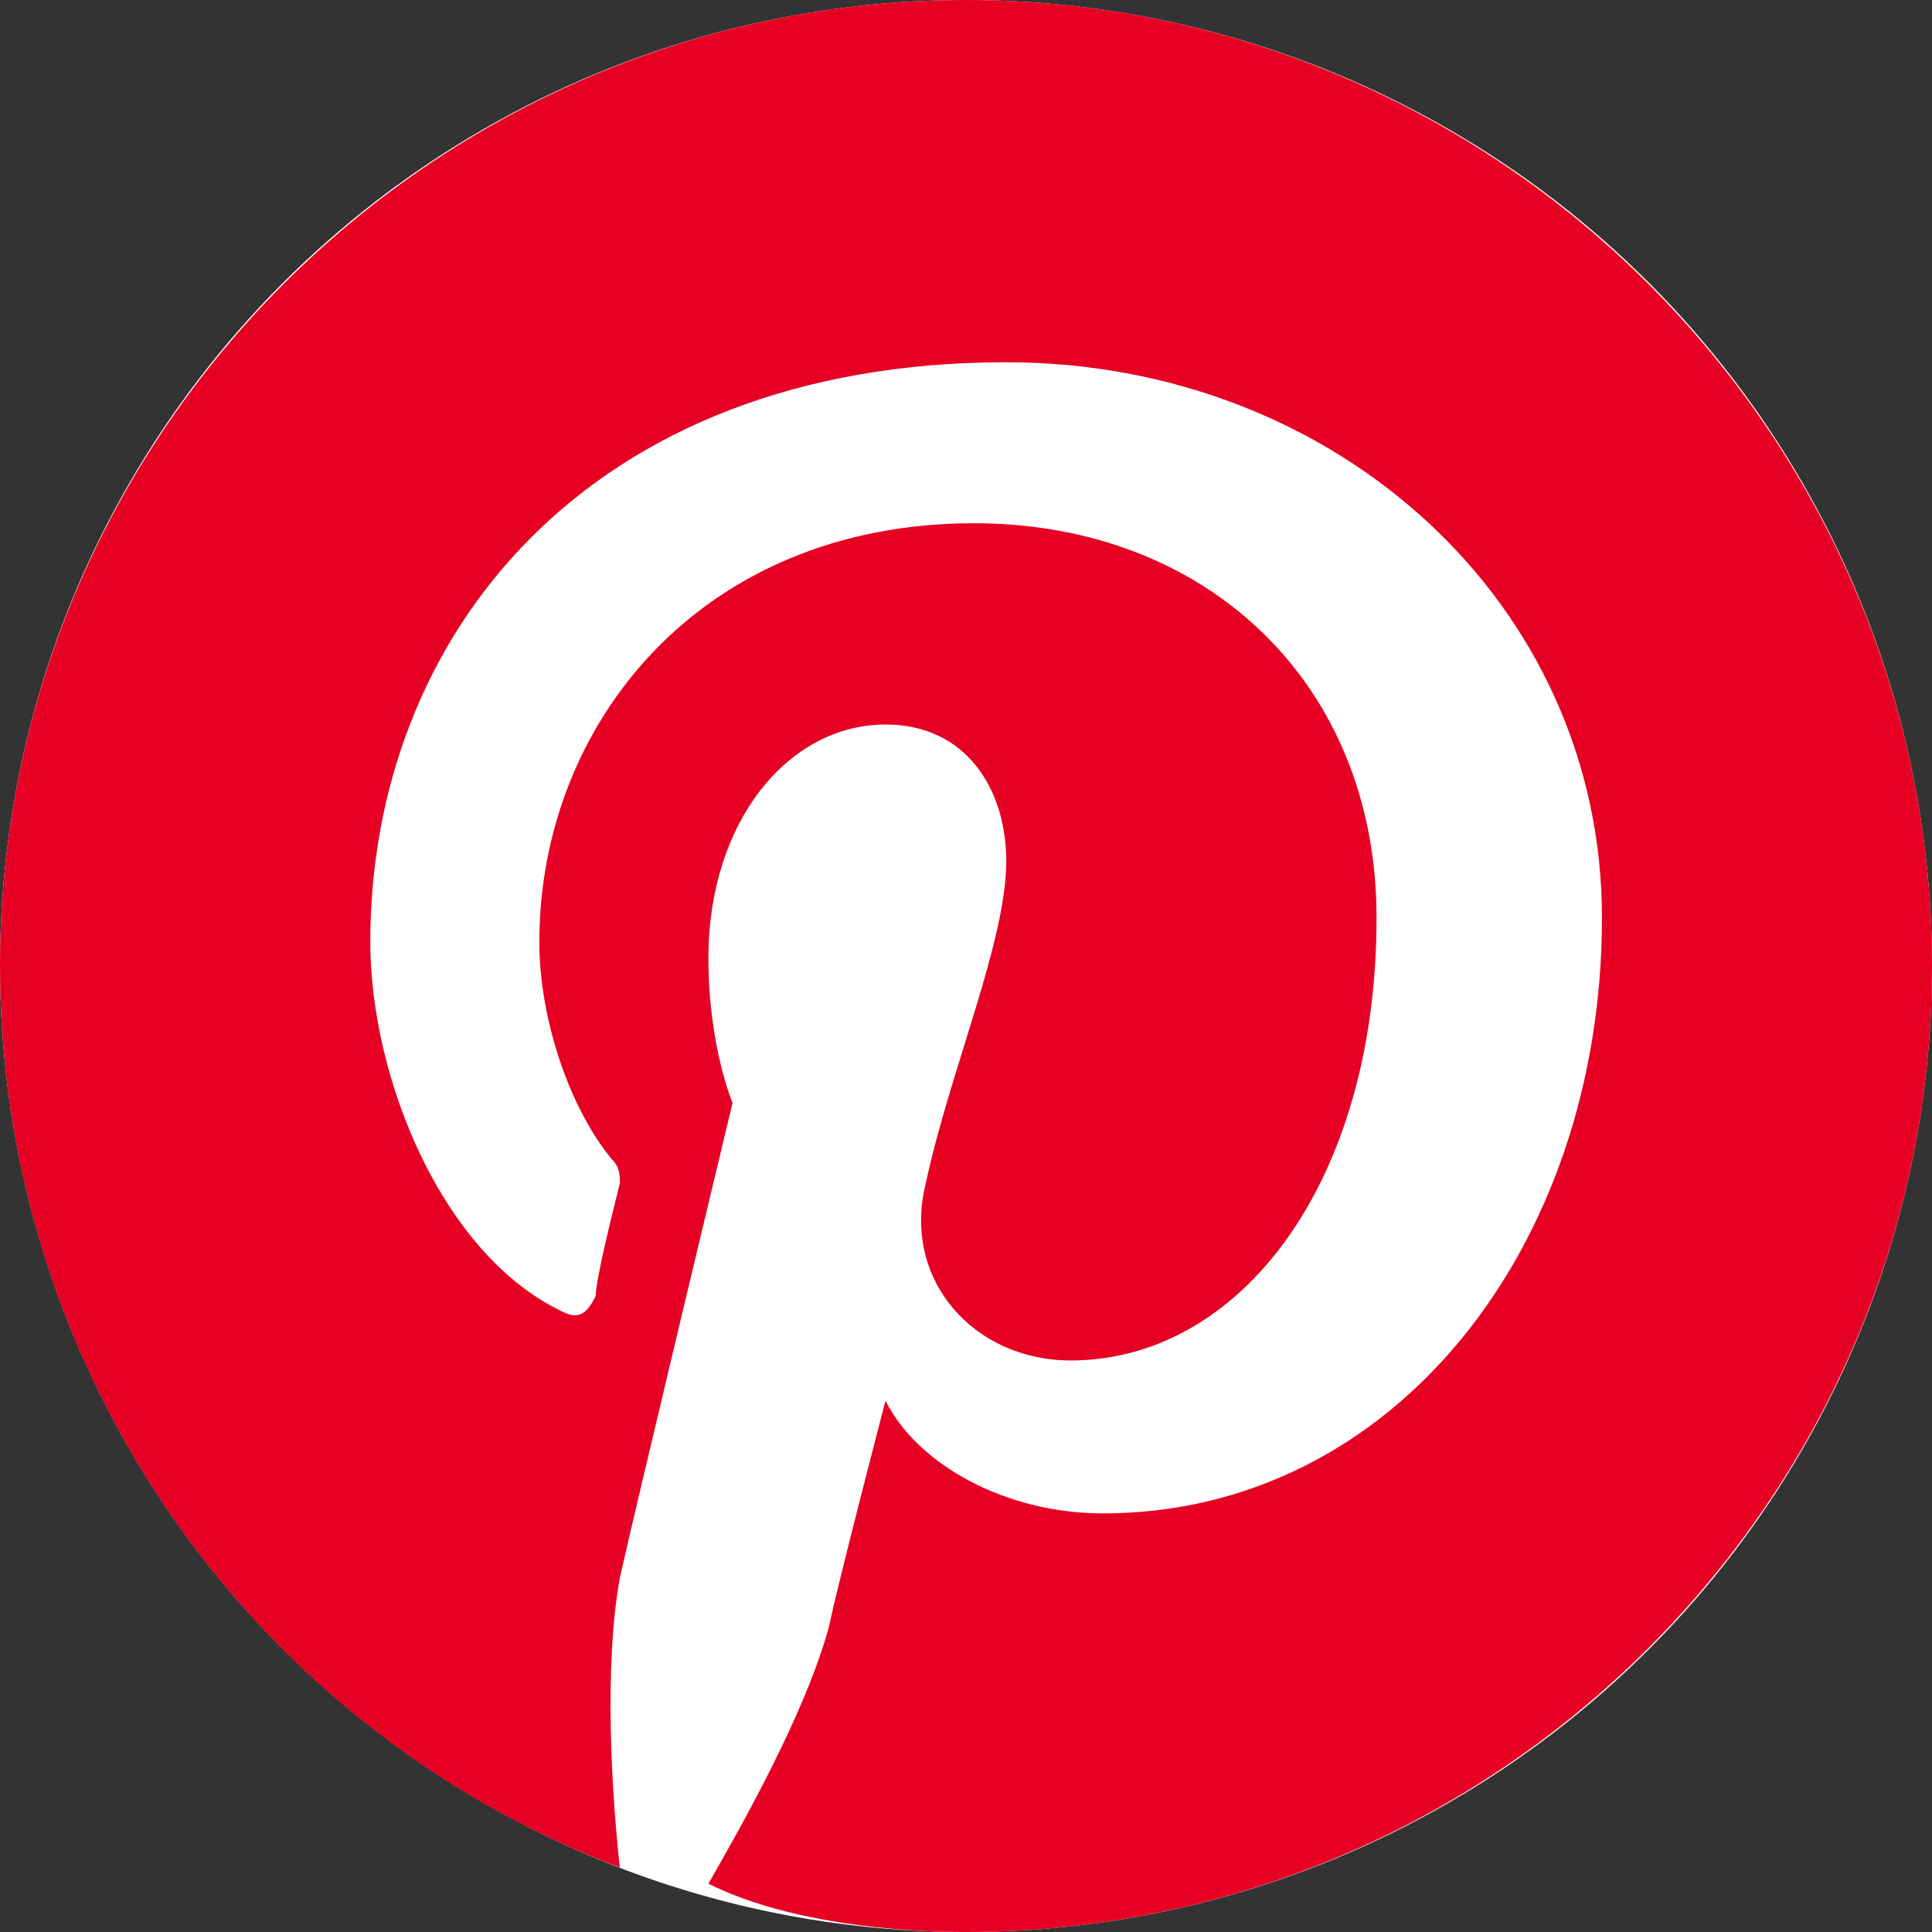
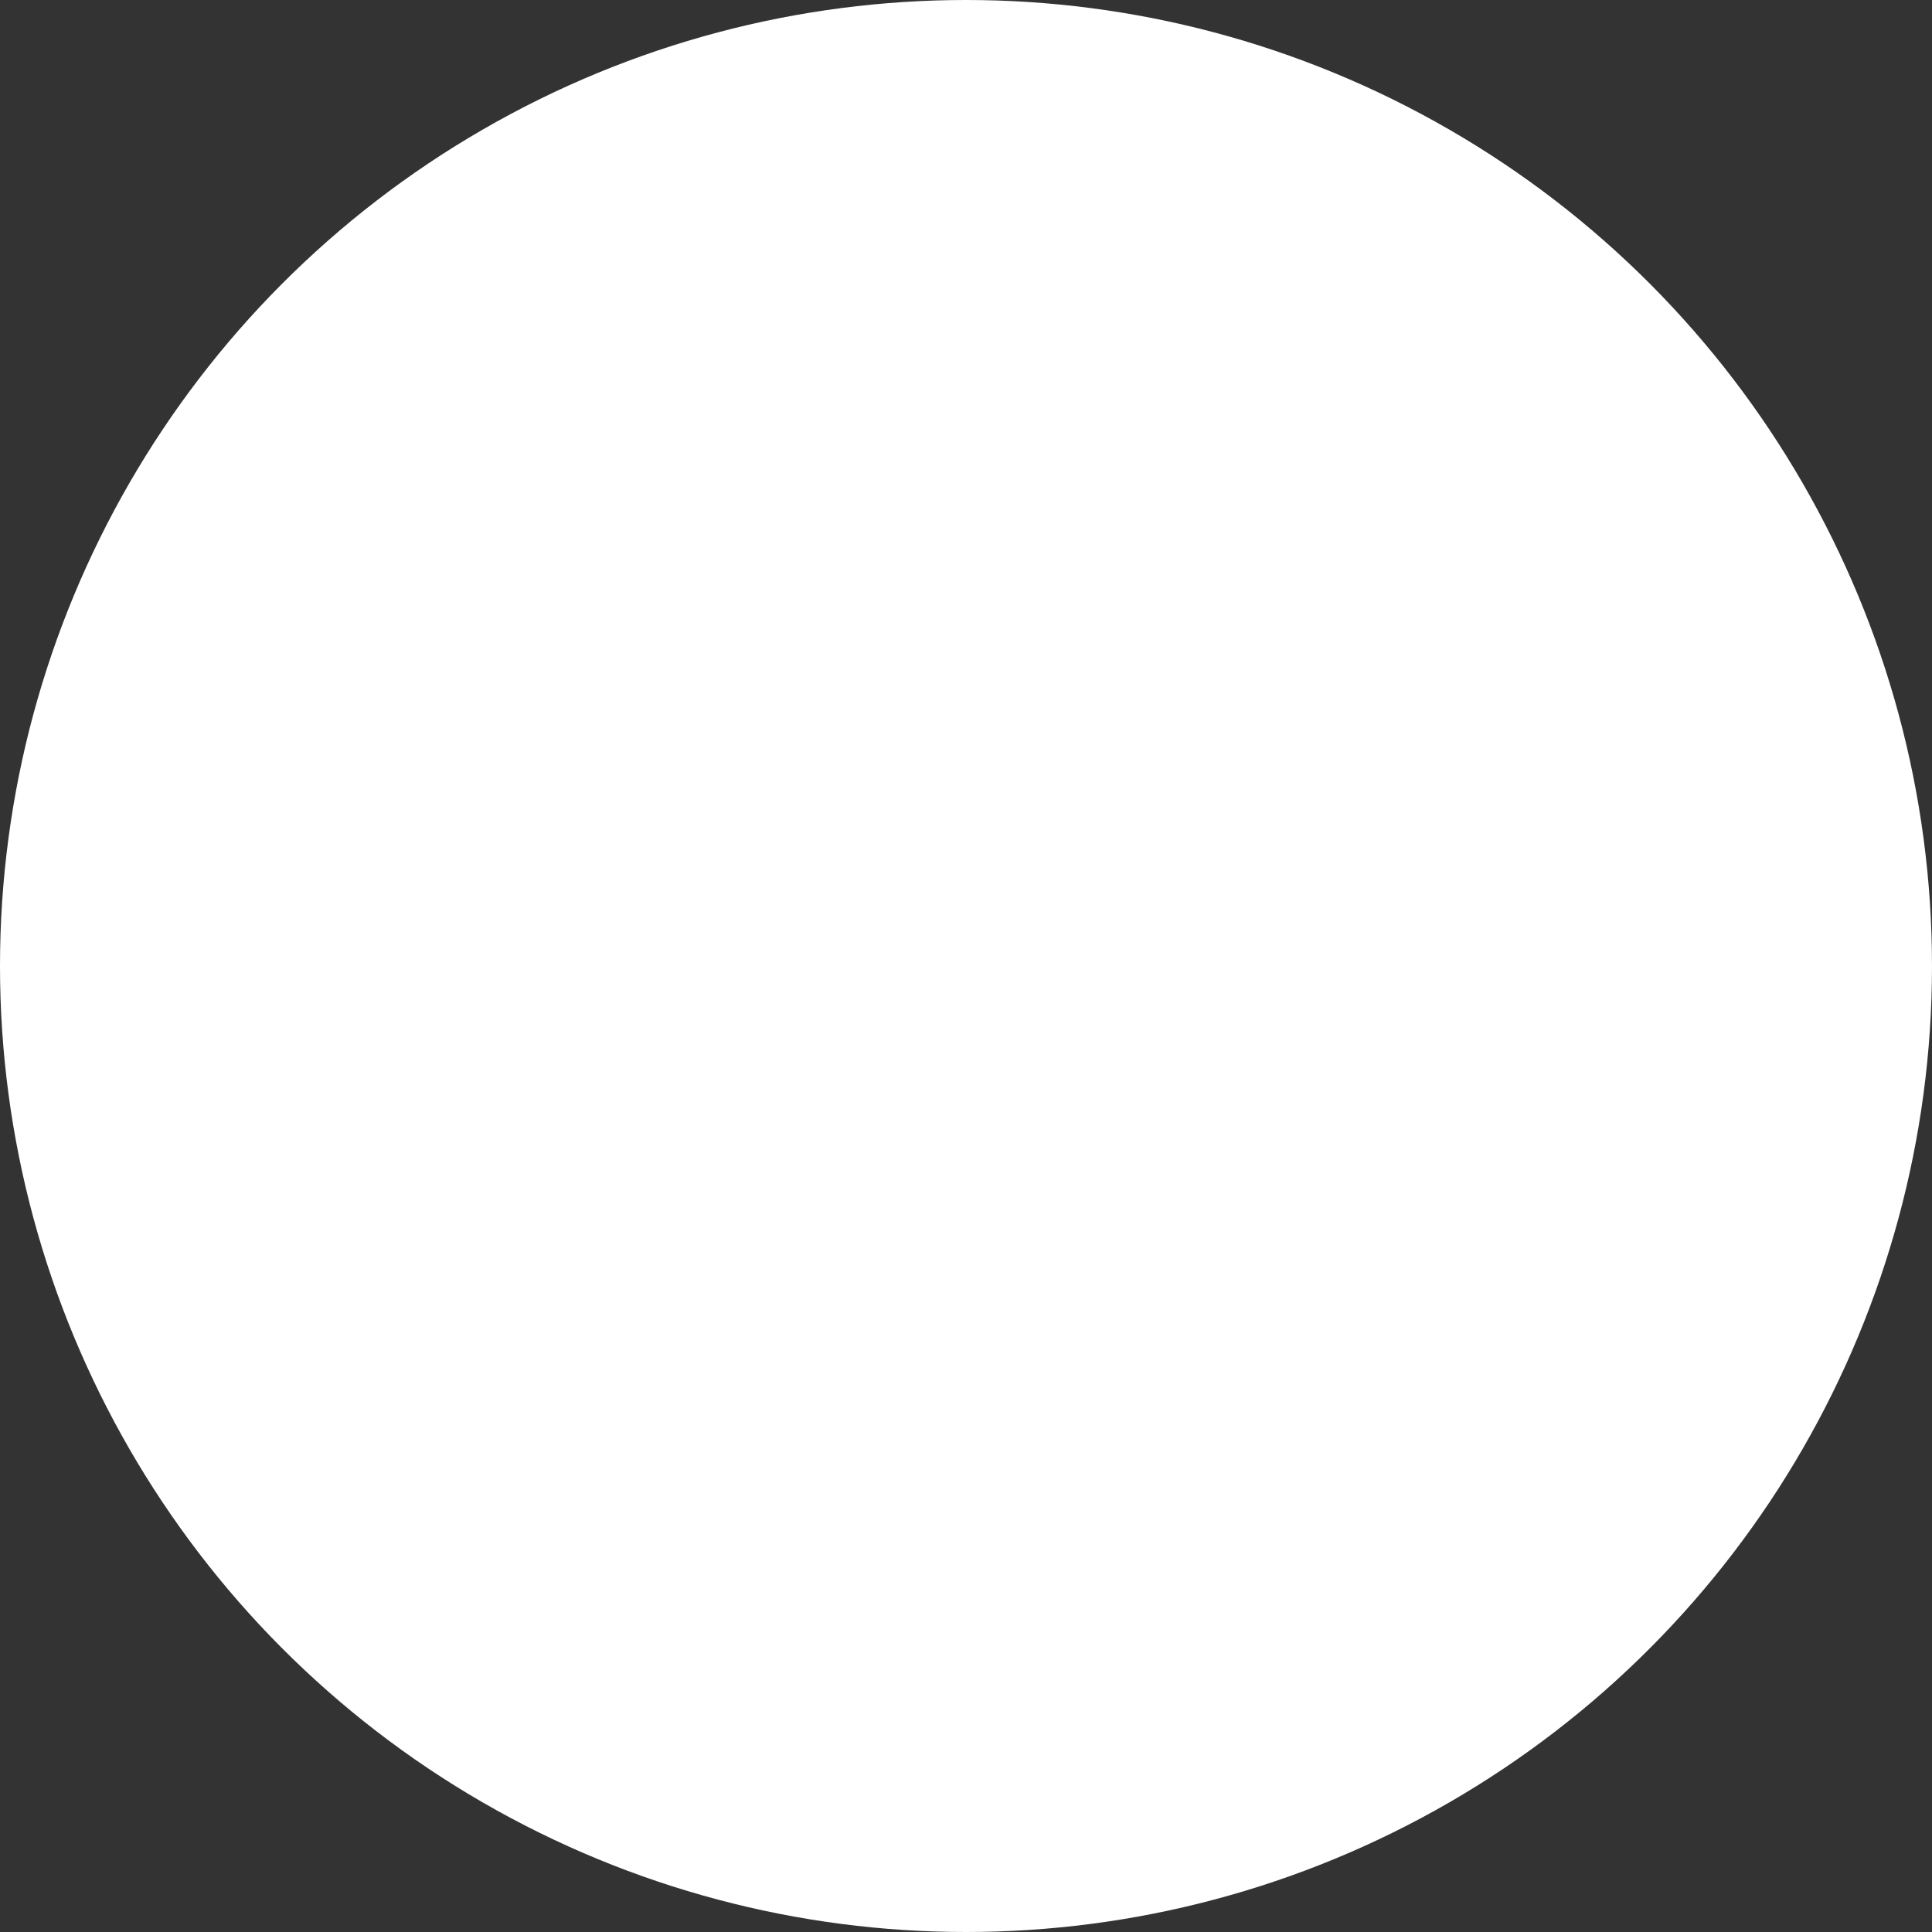
<svg xmlns="http://www.w3.org/2000/svg" version="1.1" id="图层_1" x="0px" y="0px" viewBox="0 0 24 24" style="enable-background:new 0 0 24 24;" xml:space="preserve">
  <rect x="0" y="0" width="24" height="24" fill="#333333" stroke="none" />
  <style type="text/css">
	.st0{fill:#FFFFFF;}
	.st1{fill:#E60023;}
</style>
  <circle class="st0" cx="12" cy="12" r="12" />
-   <path class="st1" d="M0,12c0,5.1,3.2,9.5,7.7,11.2c-0.1-0.9-0.2-2.5,0-3.6c0.2-0.9,1.4-5.9,1.4-5.9S8.8,13,8.8,11.9  c0-1.7,1-2.9,2.2-2.9c1,0,1.5,0.8,1.5,1.7c0,1-0.7,2.6-1,4c-0.3,1.2,0.6,2.2,1.8,2.2c2.1,0,3.8-2.2,3.8-5.5c0-2.9-2.1-4.9-5-4.9  c-3.4,0-5.4,2.5-5.4,5.2c0,1,0.4,2.1,0.9,2.7c0.1,0.1,0.1,0.2,0.1,0.3c-0.1,0.4-0.3,1.2-0.3,1.4c-0.1,0.2-0.2,0.3-0.4,0.2  c-1.5-0.7-2.4-2.9-2.4-4.6c0-3.8,2.7-7.2,7.9-7.2c4.1,0,7.4,3,7.4,6.9c0,4.1-2.6,7.4-6.2,7.4c-1.2,0-2.3-0.6-2.7-1.4  c0,0-0.6,2.3-0.7,2.8c-0.3,1.1-1.1,2.5-1.5,3.2C9.6,23.8,10.8,24,12,24c6.6,0,12-5.4,12-12S18.6,0,12,0S0,5.4,0,12" />
</svg>